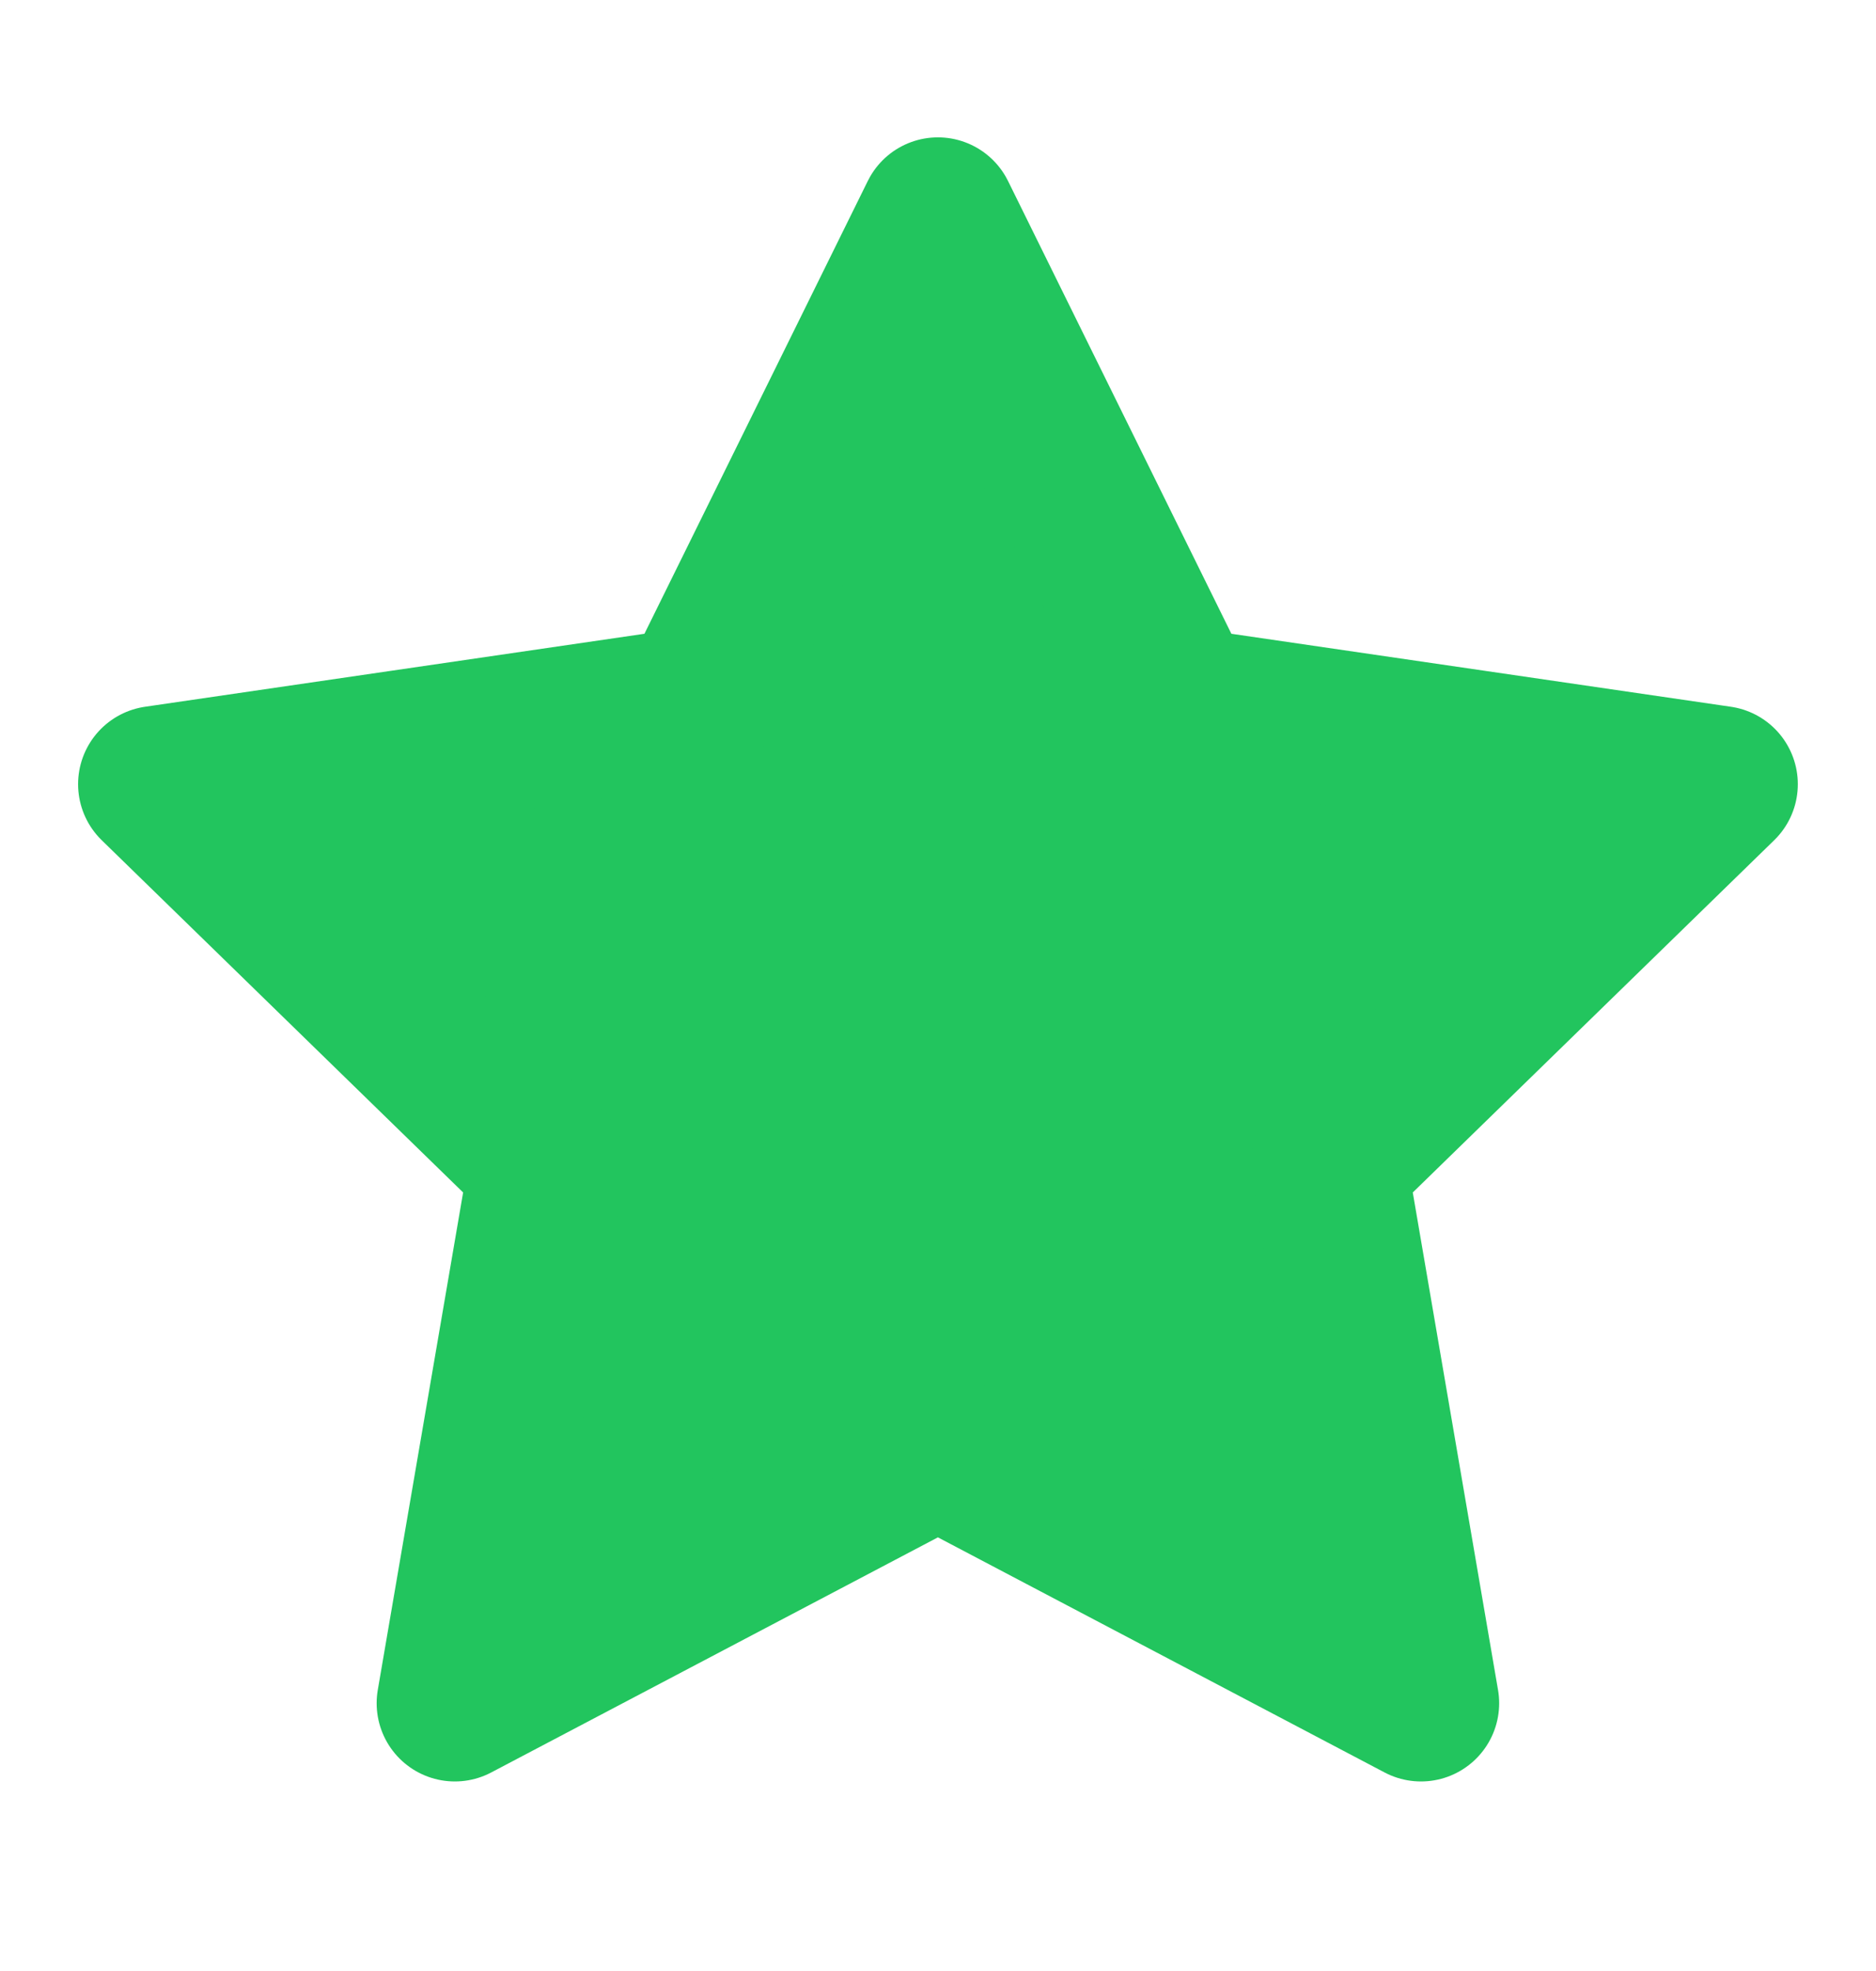
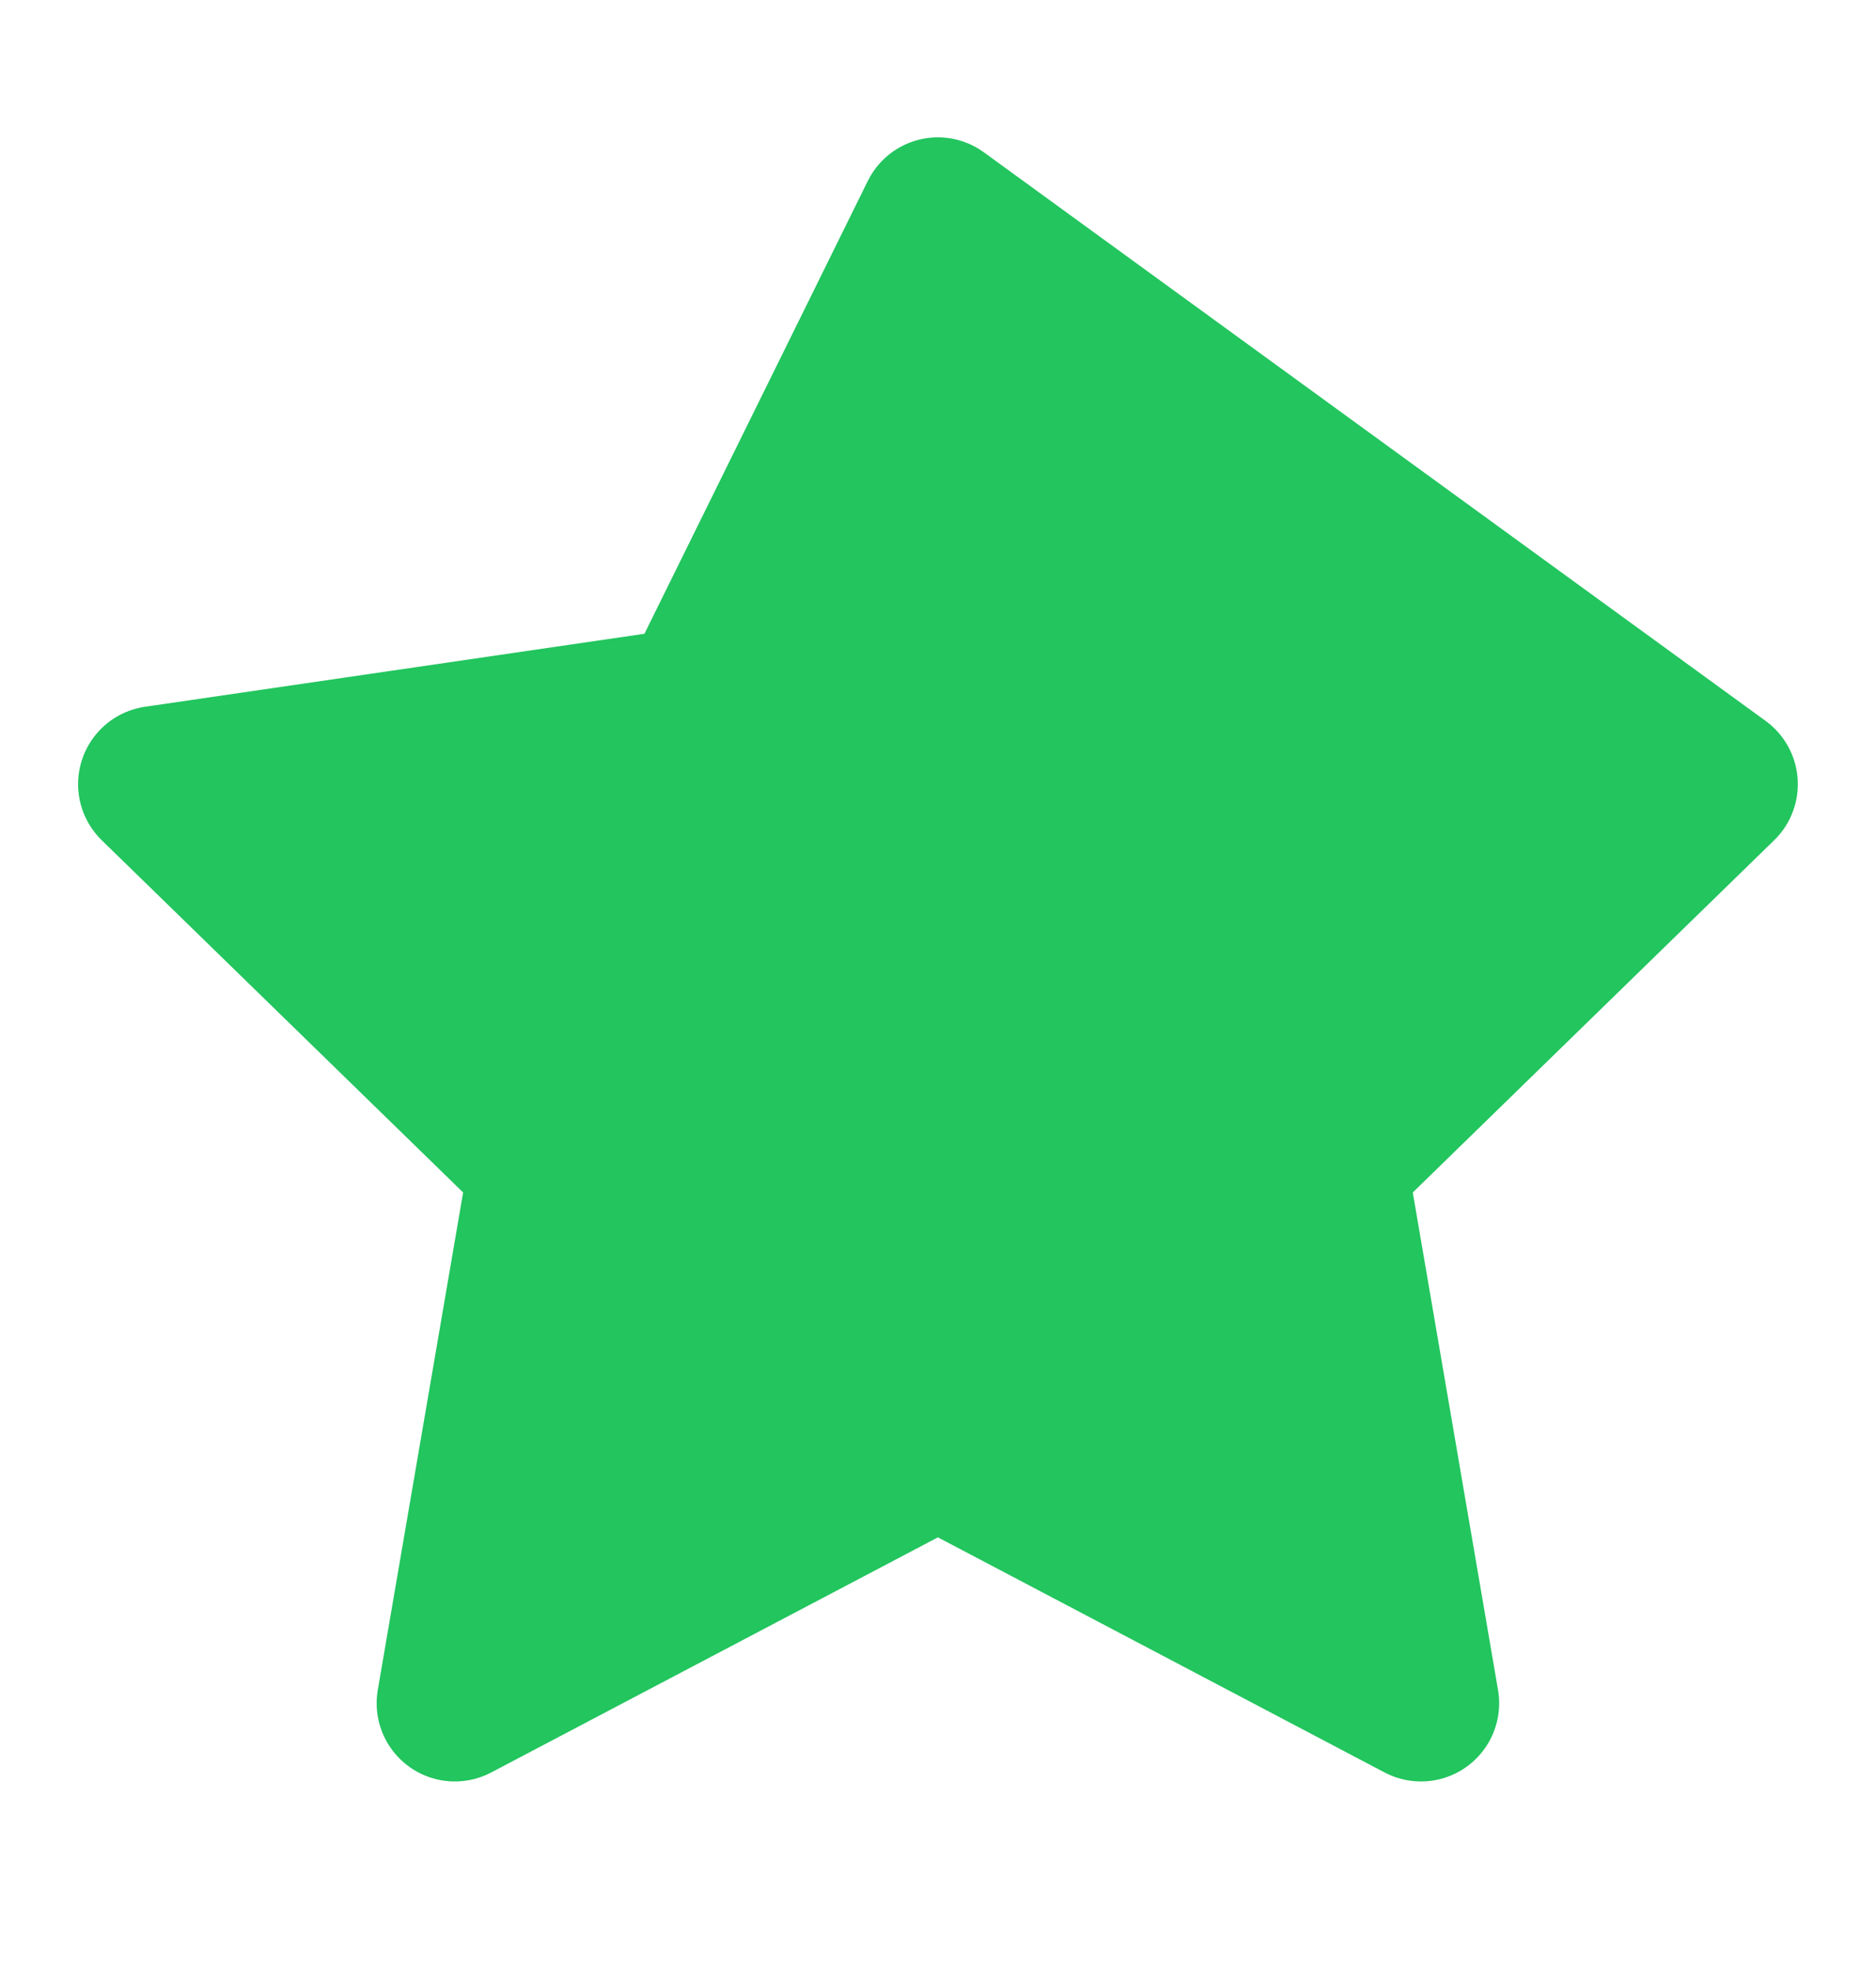
<svg xmlns="http://www.w3.org/2000/svg" width="20" height="21" viewBox="0 0 20 21" fill="none">
-   <path d="M9.999 2.297L12.574 7.514L18.333 8.355L14.166 12.414L15.149 18.147L9.999 15.438L4.849 18.147L5.833 12.414L1.666 8.355L7.424 7.514L9.999 2.297Z" fill="#22C55E" stroke="#22C55E" stroke-width="1.667" stroke-linecap="round" stroke-linejoin="round" />
+   <path d="M9.999 2.297L18.333 8.355L14.166 12.414L15.149 18.147L9.999 15.438L4.849 18.147L5.833 12.414L1.666 8.355L7.424 7.514L9.999 2.297Z" fill="#22C55E" stroke="#22C55E" stroke-width="1.667" stroke-linecap="round" stroke-linejoin="round" />
</svg>